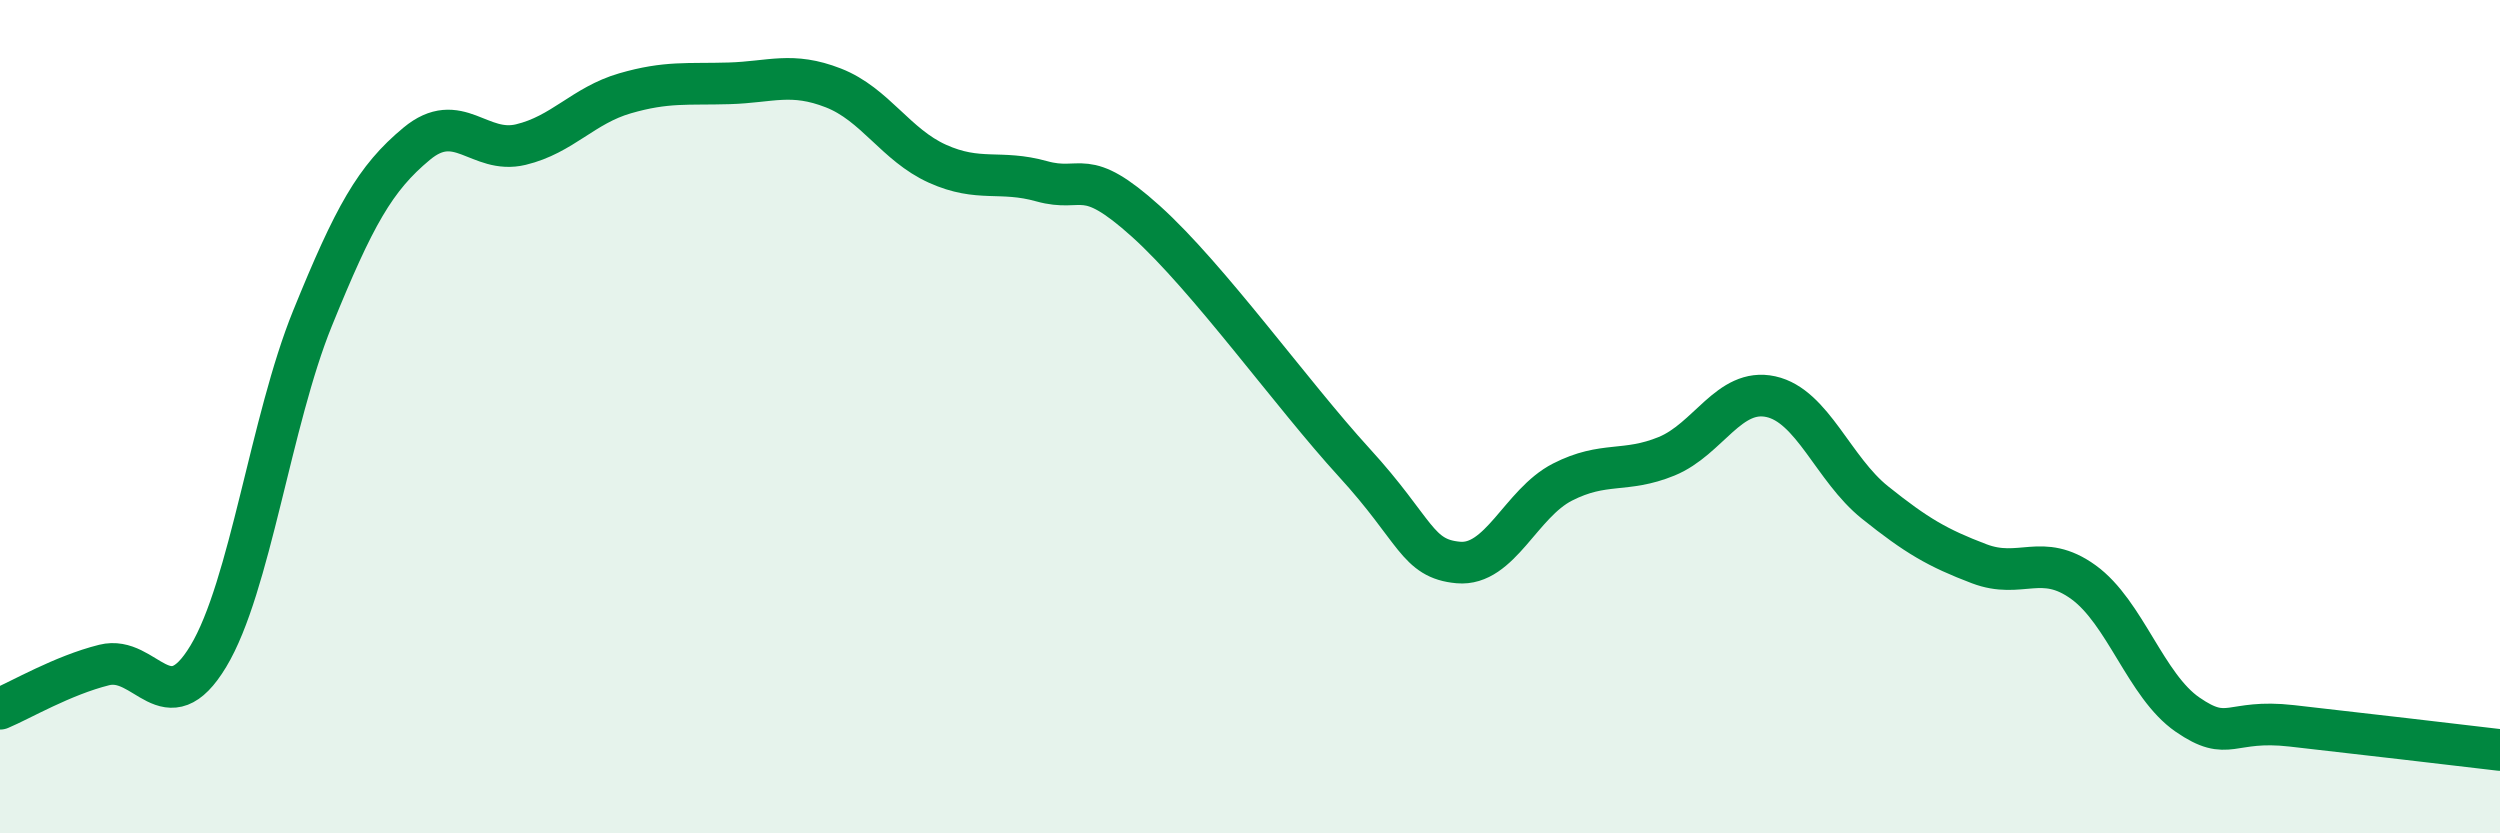
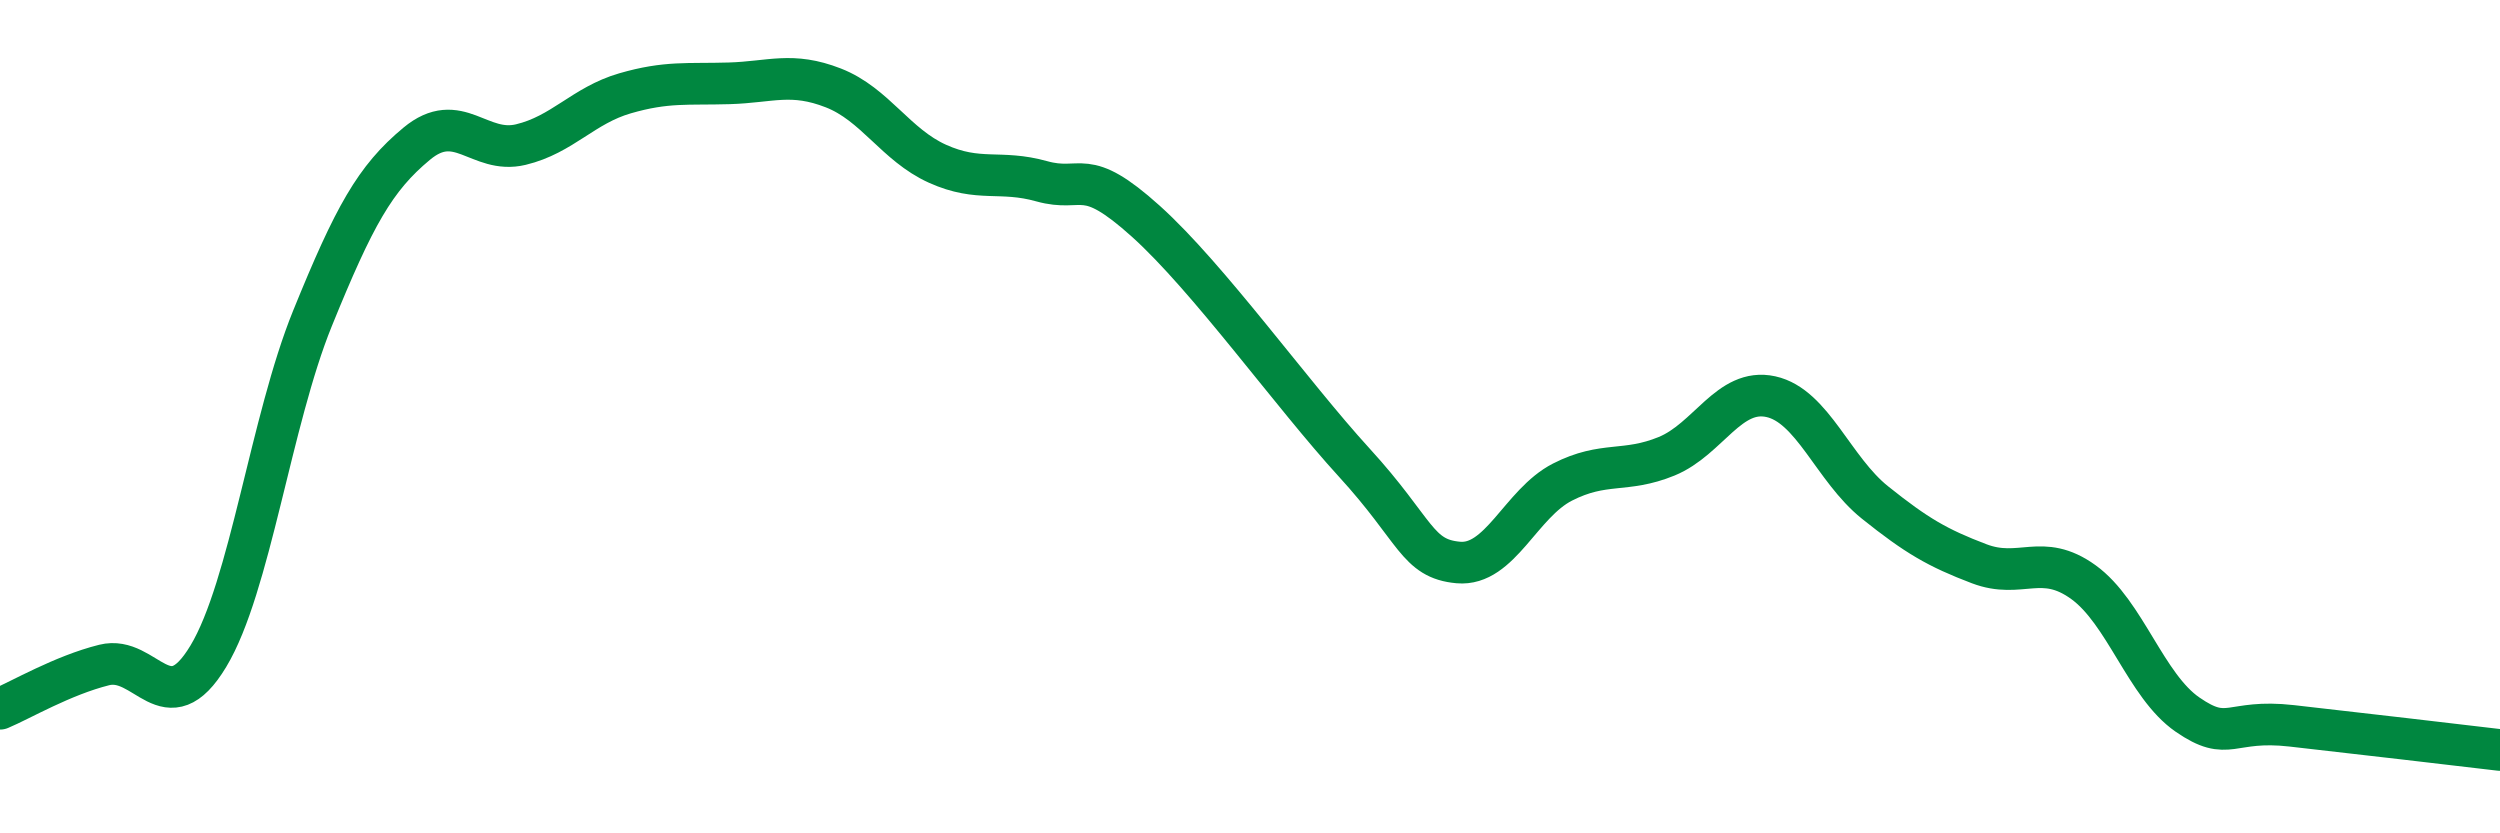
<svg xmlns="http://www.w3.org/2000/svg" width="60" height="20" viewBox="0 0 60 20">
-   <path d="M 0,17.01 C 0.5,16.8 1.5,16.21 2.5,15.96 C 3.5,15.71 4,17.41 5,15.75 C 6,14.09 6.5,10.1 7.5,7.64 C 8.5,5.18 9,4.28 10,3.45 C 11,2.62 11.5,3.71 12.5,3.47 C 13.5,3.23 14,2.53 15,2.24 C 16,1.95 16.5,2.03 17.5,2 C 18.5,1.97 19,1.72 20,2.11 C 21,2.5 21.5,3.48 22.5,3.93 C 23.5,4.38 24,4.07 25,4.35 C 26,4.63 26,3.96 27.5,5.31 C 29,6.66 31,9.46 32.5,11.1 C 34,12.74 34,13.41 35,13.5 C 36,13.59 36.5,12.08 37.5,11.57 C 38.5,11.06 39,11.36 40,10.95 C 41,10.54 41.5,9.3 42.5,9.52 C 43.5,9.74 44,11.26 45,12.06 C 46,12.86 46.5,13.15 47.5,13.53 C 48.5,13.91 49,13.25 50,13.97 C 51,14.69 51.5,16.46 52.5,17.15 C 53.5,17.84 53.5,17.25 55,17.42 C 56.5,17.59 59,17.88 60,18L60 20L0 20Z" fill="#008740" opacity="0.1" stroke-linecap="round" stroke-linejoin="round" />
  <path d="M 0,17.01 C 0.5,16.8 1.5,16.21 2.5,15.96 C 3.5,15.71 4,17.41 5,15.75 C 6,14.09 6.5,10.1 7.5,7.64 C 8.5,5.18 9,4.28 10,3.45 C 11,2.62 11.5,3.71 12.5,3.47 C 13.5,3.23 14,2.53 15,2.24 C 16,1.95 16.5,2.03 17.5,2 C 18.5,1.97 19,1.72 20,2.11 C 21,2.5 21.5,3.48 22.5,3.93 C 23.5,4.38 24,4.07 25,4.35 C 26,4.63 26,3.96 27.5,5.31 C 29,6.66 31,9.46 32.5,11.1 C 34,12.74 34,13.41 35,13.5 C 36,13.59 36.5,12.08 37.5,11.57 C 38.5,11.06 39,11.36 40,10.95 C 41,10.54 41.5,9.3 42.5,9.52 C 43.5,9.74 44,11.26 45,12.06 C 46,12.86 46.5,13.15 47.5,13.53 C 48.5,13.91 49,13.25 50,13.97 C 51,14.69 51.5,16.46 52.5,17.15 C 53.5,17.84 53.5,17.25 55,17.42 C 56.5,17.59 59,17.88 60,18" stroke="#008740" stroke-width="1" fill="none" stroke-linecap="round" stroke-linejoin="round" />
</svg>